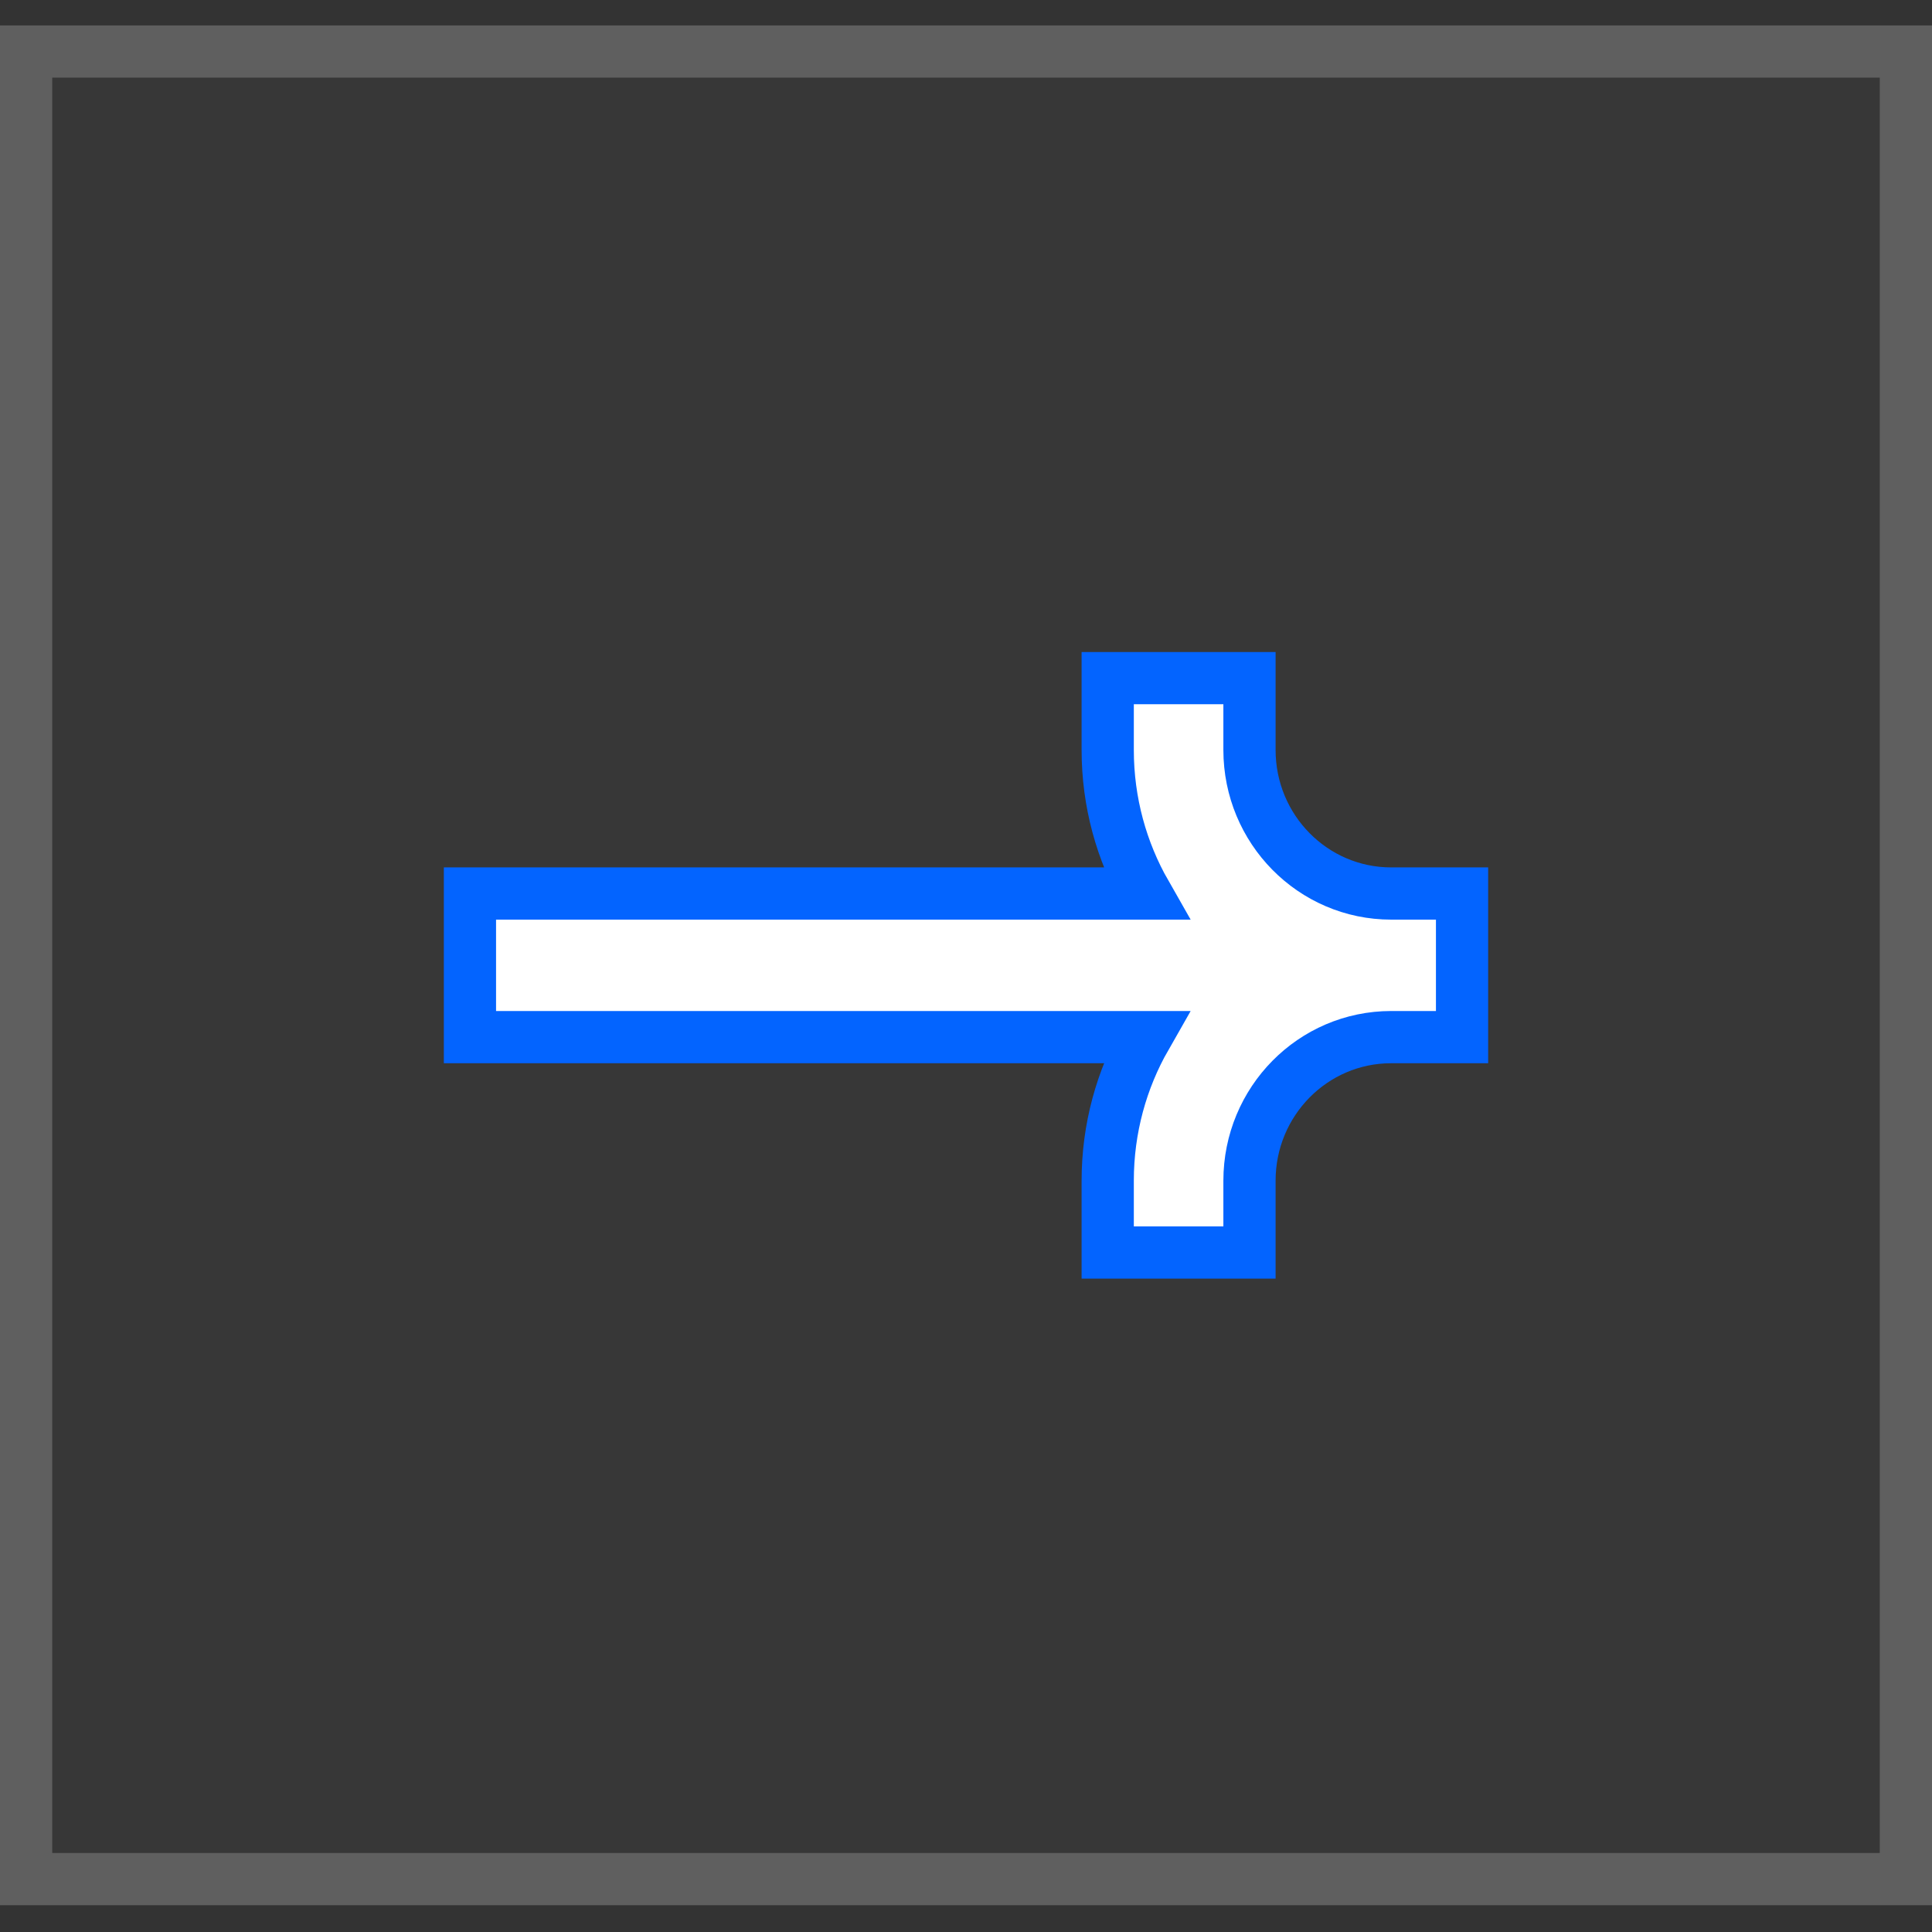
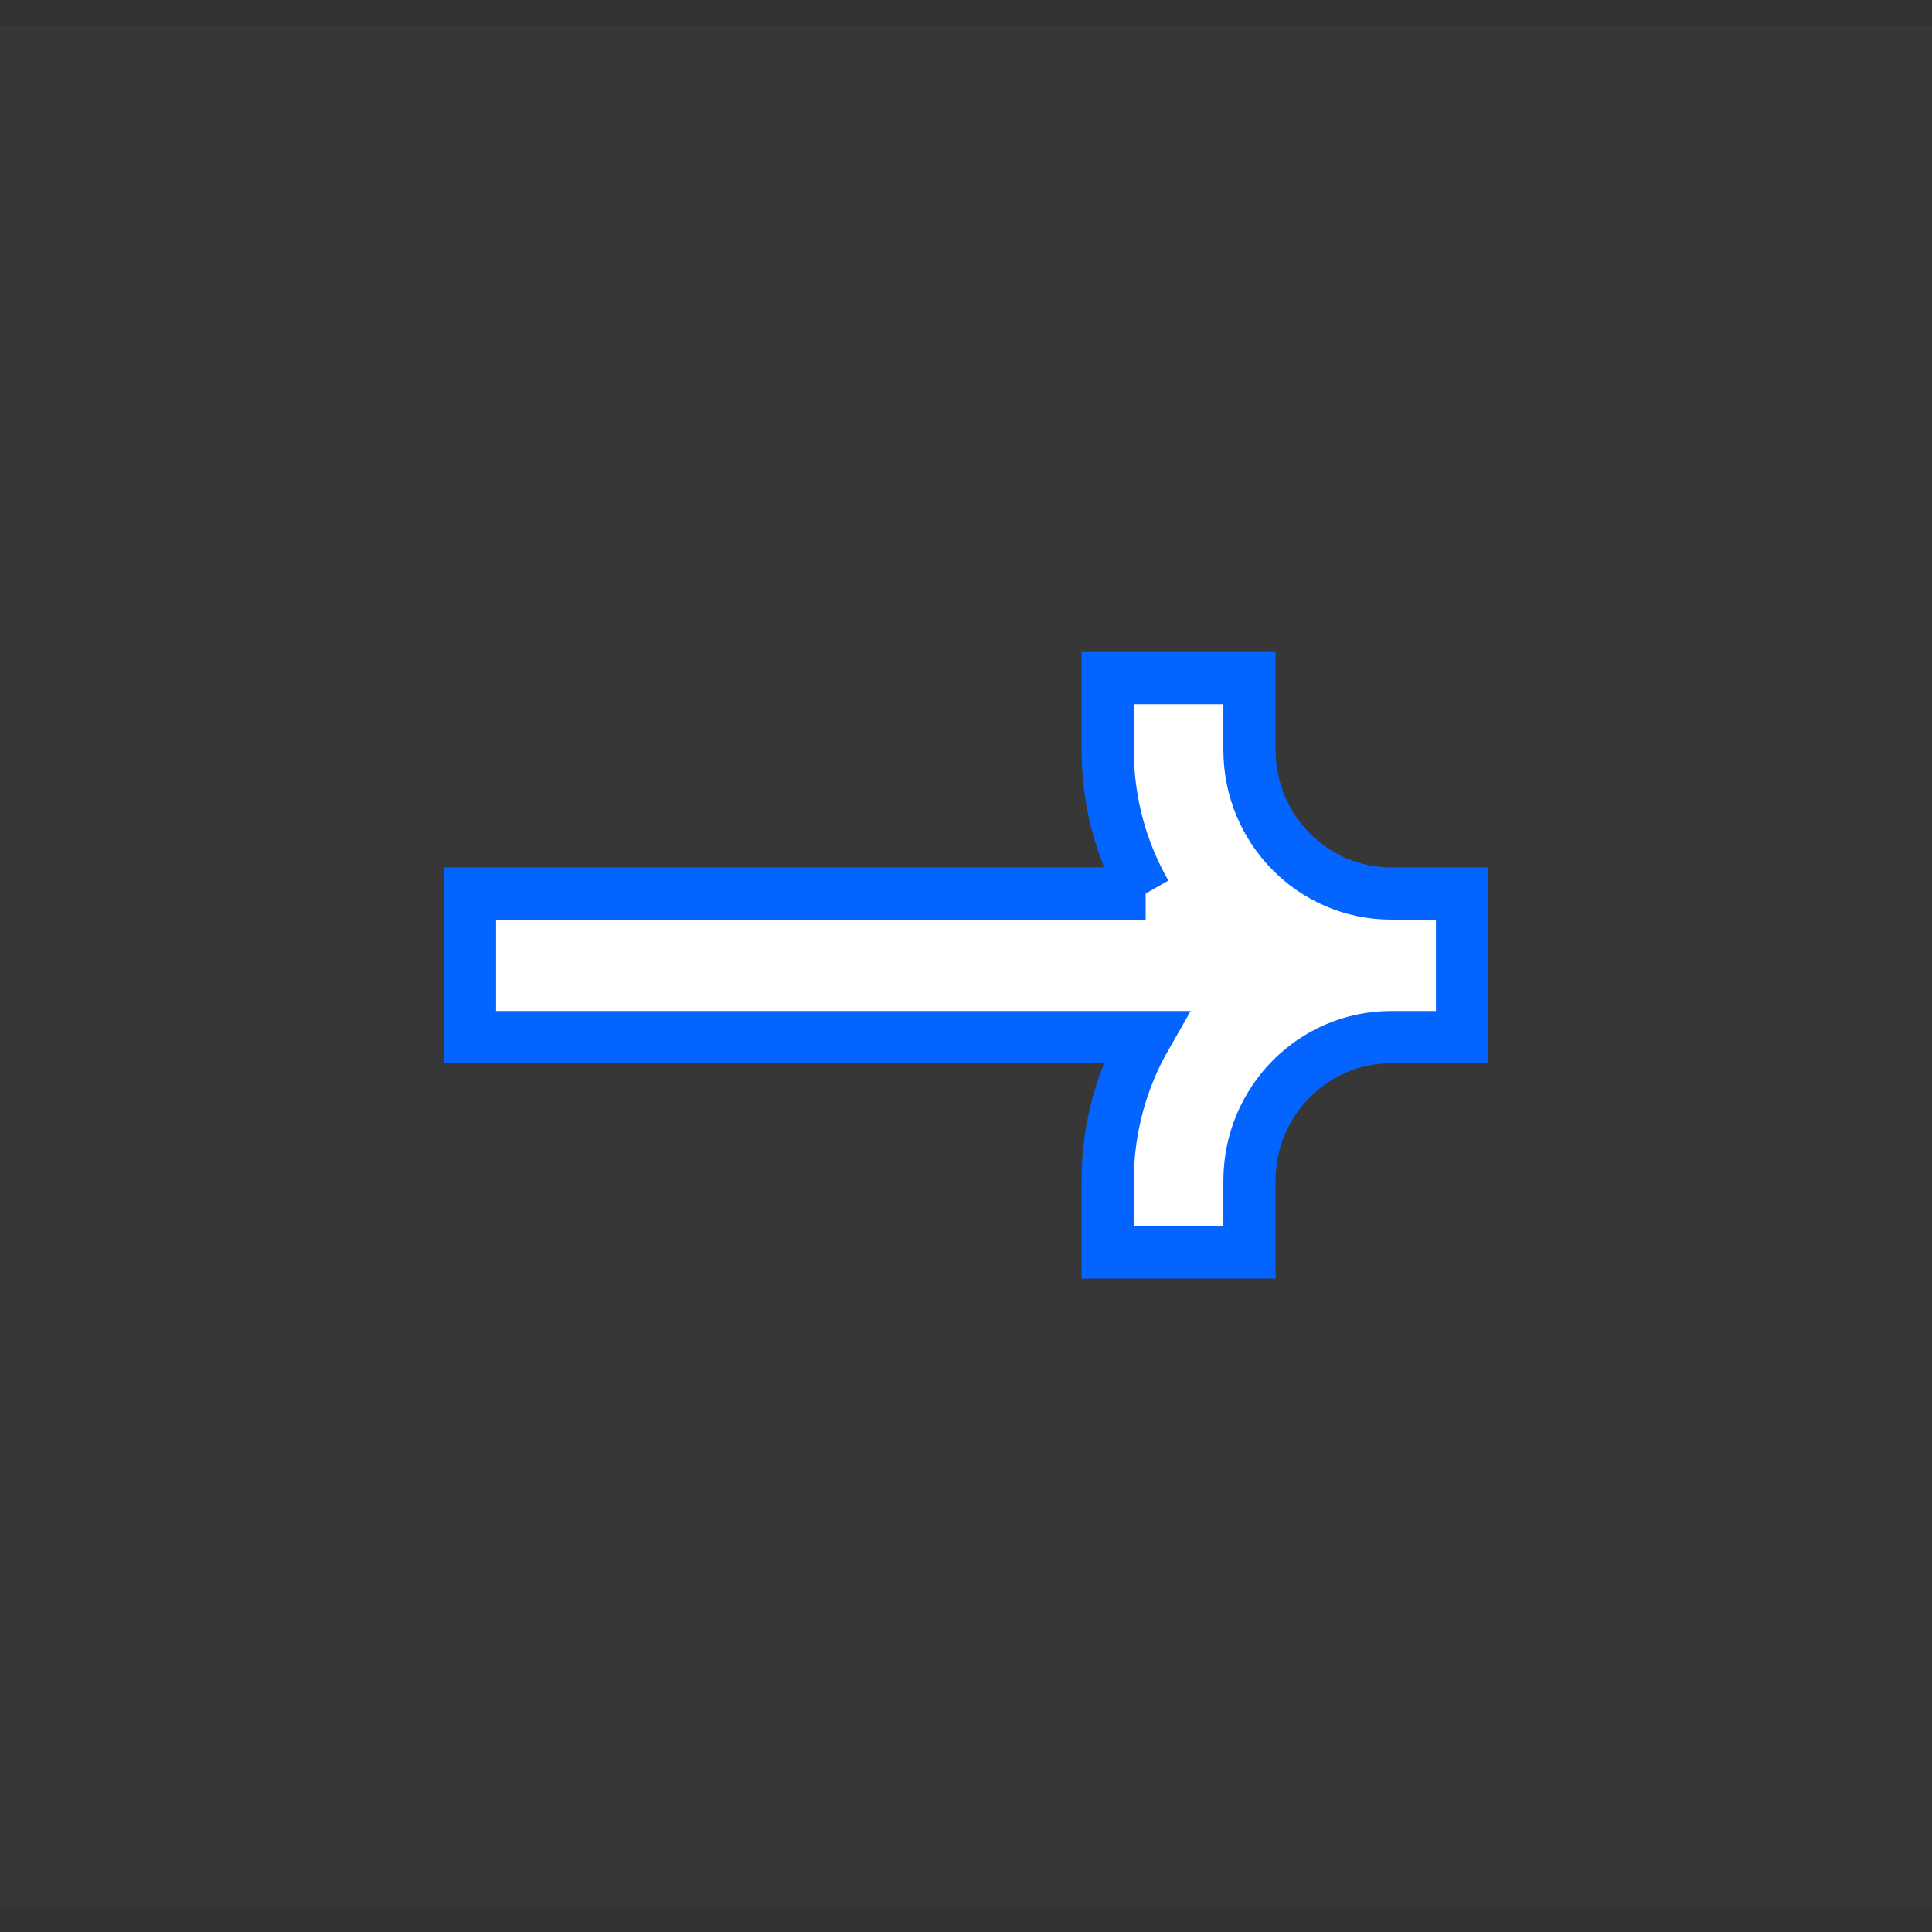
<svg xmlns="http://www.w3.org/2000/svg" width="37" height="37" viewBox="0 0 37 37" fill="none">
  <rect x="0" y="0" width="37" height="37" fill="#333333" stroke="none" />
  <rect y="0.487" width="37" height="36" fill="white" fill-opacity="0.02" />
-   <rect x="0.5" y="0.987" width="36" height="35" stroke="white" stroke-opacity="0.2" />
-   <path d="M21.941 17.112C21.479 16.303 21.214 15.364 21.214 14.362L21.214 12.987L23.929 12.987L23.929 14.362C23.929 15.881 25.144 17.112 26.643 17.112L28 17.112L28 19.862L26.643 19.862C25.144 19.862 23.929 21.093 23.929 22.612L23.929 23.987L21.214 23.987L21.214 22.612C21.214 21.61 21.479 20.671 21.941 19.862L9 19.862L9 17.112L21.941 17.112Z" fill="white" stroke="#0364FF" />
+   <path d="M21.941 17.112C21.479 16.303 21.214 15.364 21.214 14.362L21.214 12.987L23.929 12.987L23.929 14.362C23.929 15.881 25.144 17.112 26.643 17.112L28 17.112L28 19.862L26.643 19.862C25.144 19.862 23.929 21.093 23.929 22.612L23.929 23.987L21.214 23.987L21.214 22.612C21.214 21.61 21.479 20.671 21.941 19.862L9 19.862L9 17.112L21.941 17.112" fill="white" stroke="#0364FF" />
</svg>